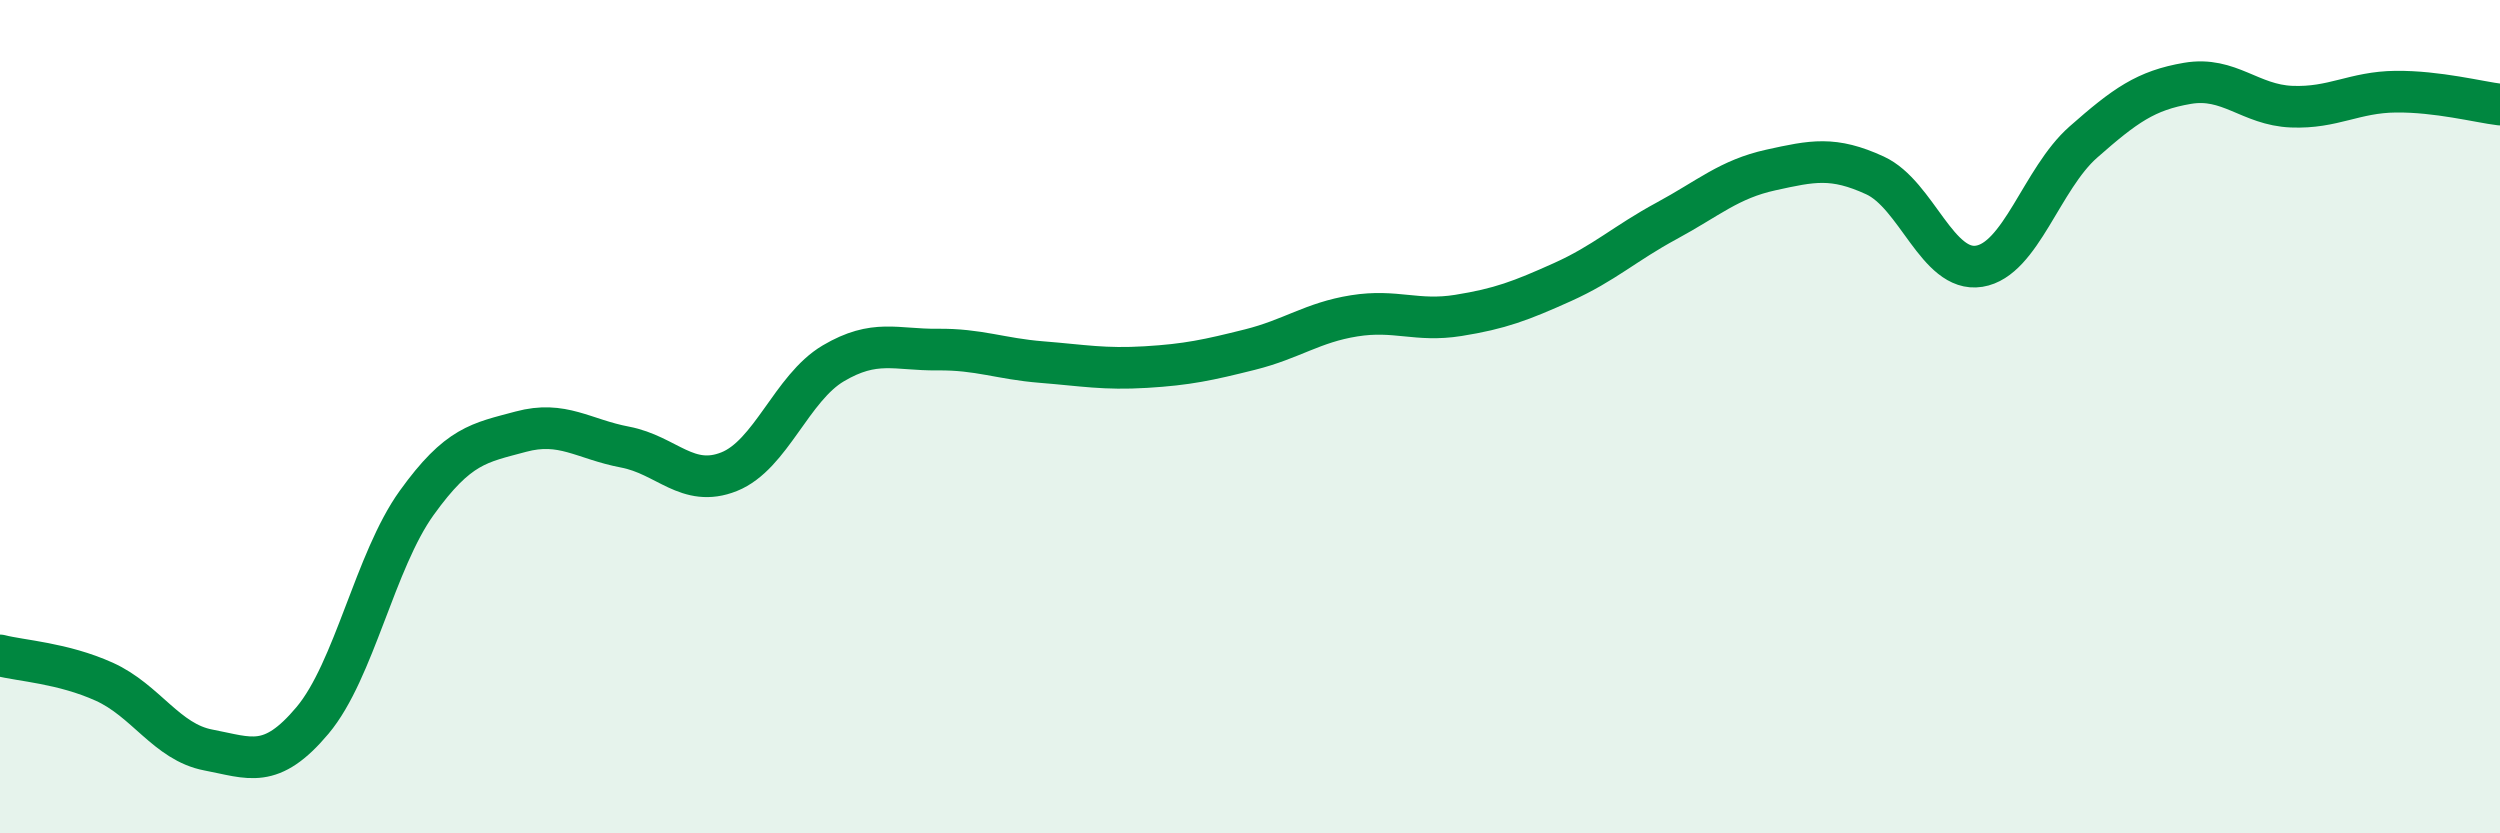
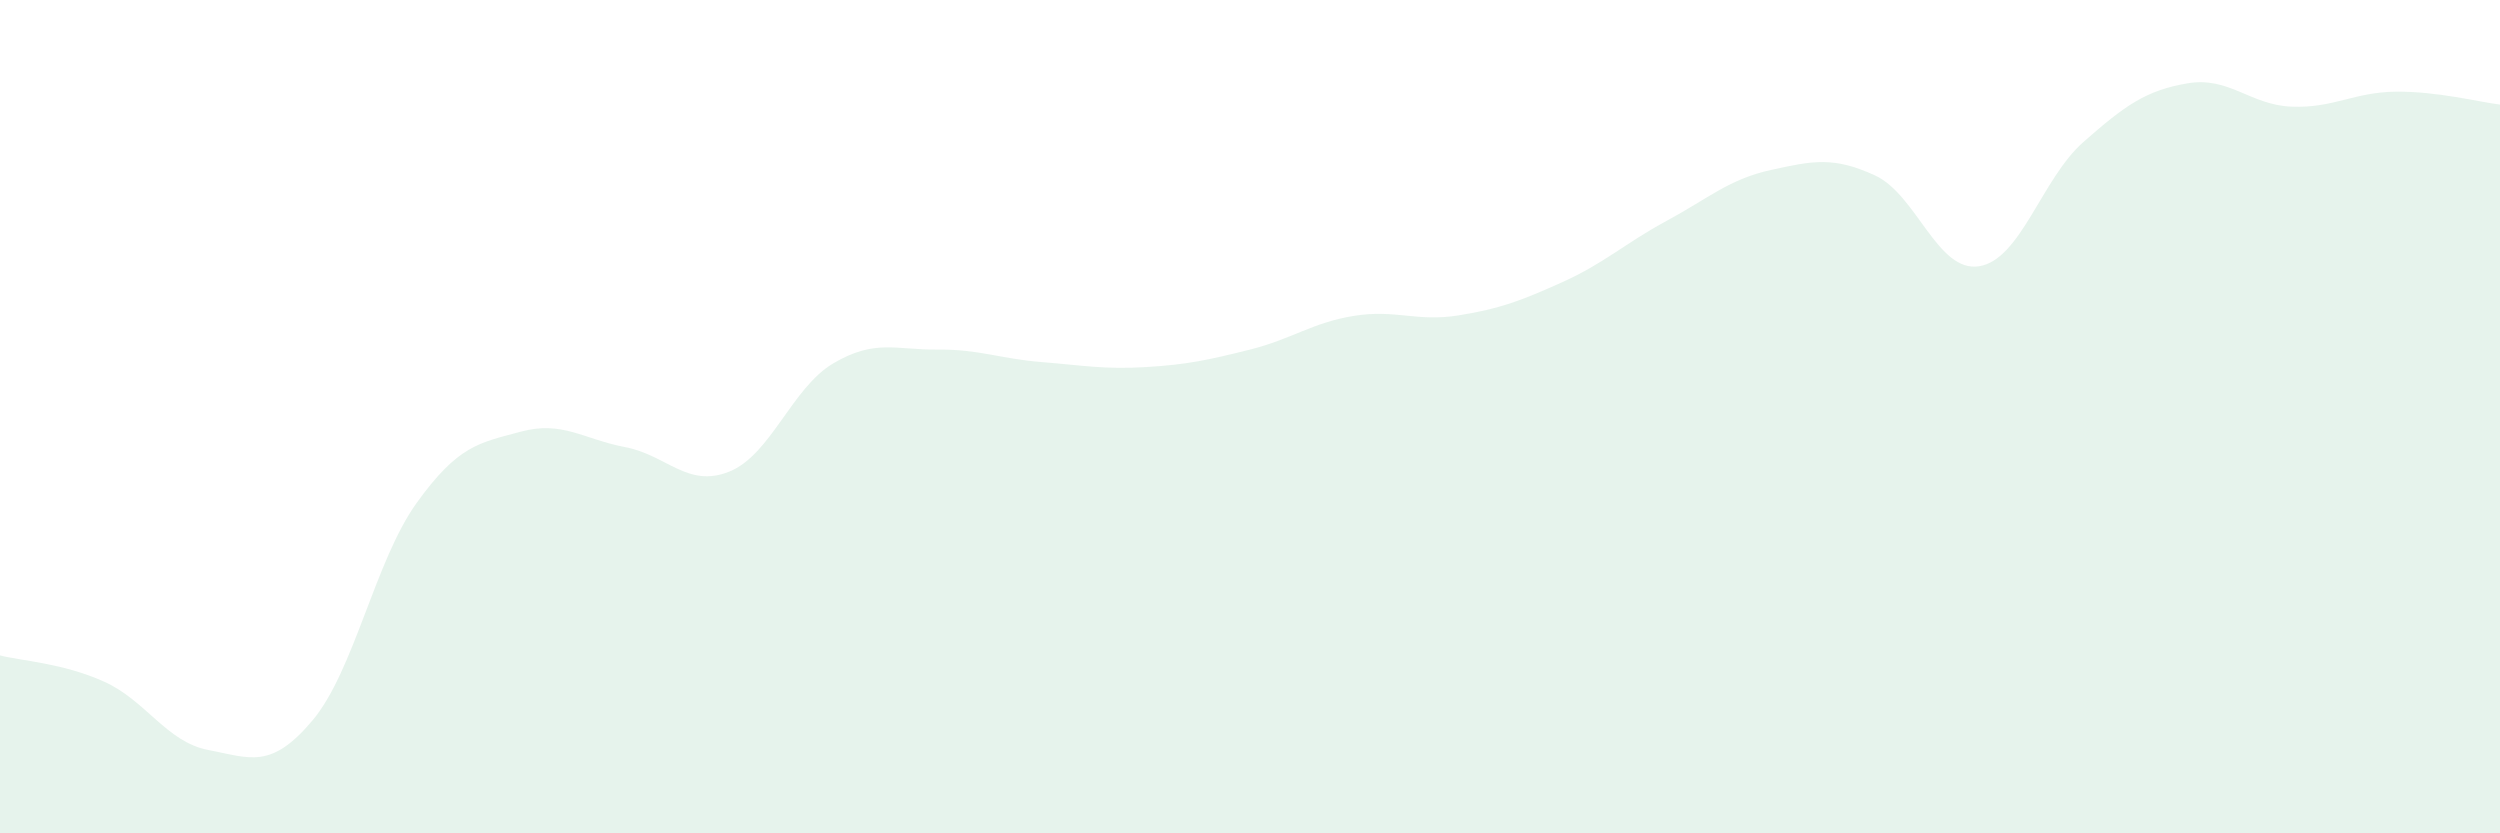
<svg xmlns="http://www.w3.org/2000/svg" width="60" height="20" viewBox="0 0 60 20">
  <path d="M 0,15.73 C 0.5,15.86 1.5,15.91 2.5,16.36 C 3.5,16.81 4,17.81 5,18 C 6,18.19 6.5,18.48 7.5,17.29 C 8.5,16.1 9,13.46 10,12.07 C 11,10.68 11.5,10.63 12.5,10.36 C 13.5,10.09 14,10.54 15,10.73 C 16,10.92 16.5,11.72 17.5,11.32 C 18.5,10.92 19,9.31 20,8.72 C 21,8.13 21.5,8.4 22.5,8.39 C 23.5,8.38 24,8.61 25,8.69 C 26,8.77 26.5,8.87 27.5,8.81 C 28.5,8.75 29,8.64 30,8.39 C 31,8.14 31.5,7.74 32.5,7.58 C 33.5,7.42 34,7.73 35,7.57 C 36,7.41 36.5,7.22 37.5,6.77 C 38.5,6.32 39,5.84 40,5.3 C 41,4.76 41.5,4.3 42.5,4.08 C 43.5,3.86 44,3.75 45,4.21 C 46,4.67 46.5,6.55 47.5,6.39 C 48.5,6.23 49,4.29 50,3.41 C 51,2.53 51.5,2.17 52.5,2 C 53.5,1.83 54,2.52 55,2.56 C 56,2.6 56.5,2.21 57.5,2.2 C 58.5,2.19 59.5,2.45 60,2.51L60 20L0 20Z" fill="#008740" opacity="0.1" stroke-linecap="round" stroke-linejoin="round" />
-   <path d="M 0,15.73 C 0.5,15.86 1.5,15.91 2.5,16.36 C 3.5,16.81 4,17.81 5,18 C 6,18.19 6.5,18.48 7.5,17.29 C 8.5,16.1 9,13.46 10,12.07 C 11,10.68 11.5,10.63 12.5,10.36 C 13.5,10.09 14,10.54 15,10.73 C 16,10.92 16.5,11.72 17.5,11.32 C 18.5,10.92 19,9.31 20,8.72 C 21,8.13 21.5,8.4 22.5,8.39 C 23.5,8.38 24,8.61 25,8.69 C 26,8.77 26.5,8.87 27.5,8.81 C 28.5,8.75 29,8.64 30,8.39 C 31,8.14 31.5,7.74 32.5,7.58 C 33.5,7.42 34,7.73 35,7.57 C 36,7.41 36.5,7.22 37.5,6.77 C 38.5,6.32 39,5.84 40,5.3 C 41,4.76 41.5,4.3 42.5,4.08 C 43.5,3.86 44,3.75 45,4.21 C 46,4.67 46.5,6.55 47.5,6.39 C 48.5,6.23 49,4.29 50,3.41 C 51,2.53 51.5,2.17 52.5,2 C 53.5,1.83 54,2.52 55,2.56 C 56,2.6 56.5,2.21 57.5,2.2 C 58.5,2.19 59.5,2.45 60,2.51" stroke="#008740" stroke-width="1" fill="none" stroke-linecap="round" stroke-linejoin="round" />
</svg>